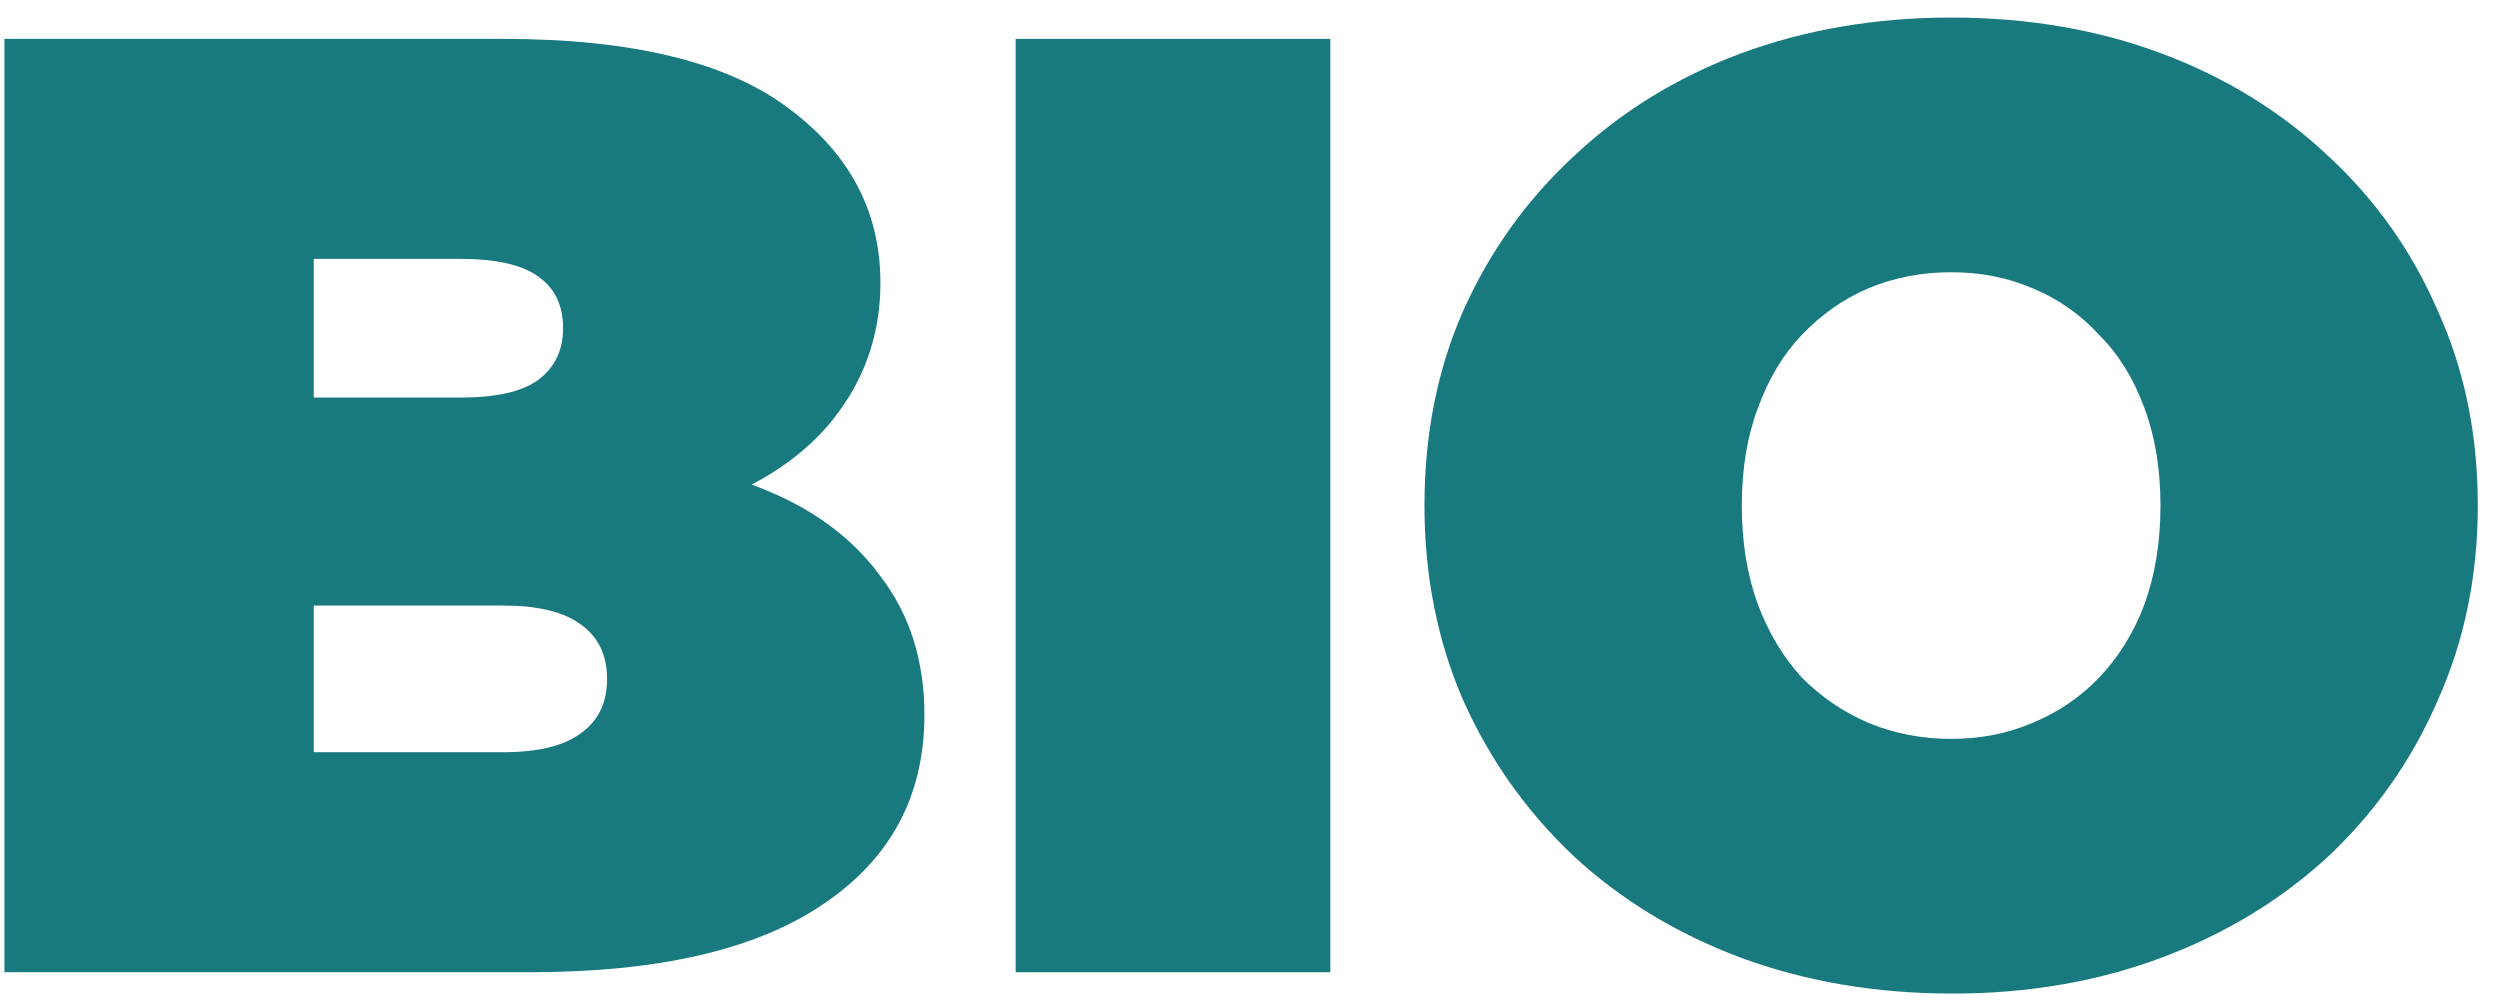
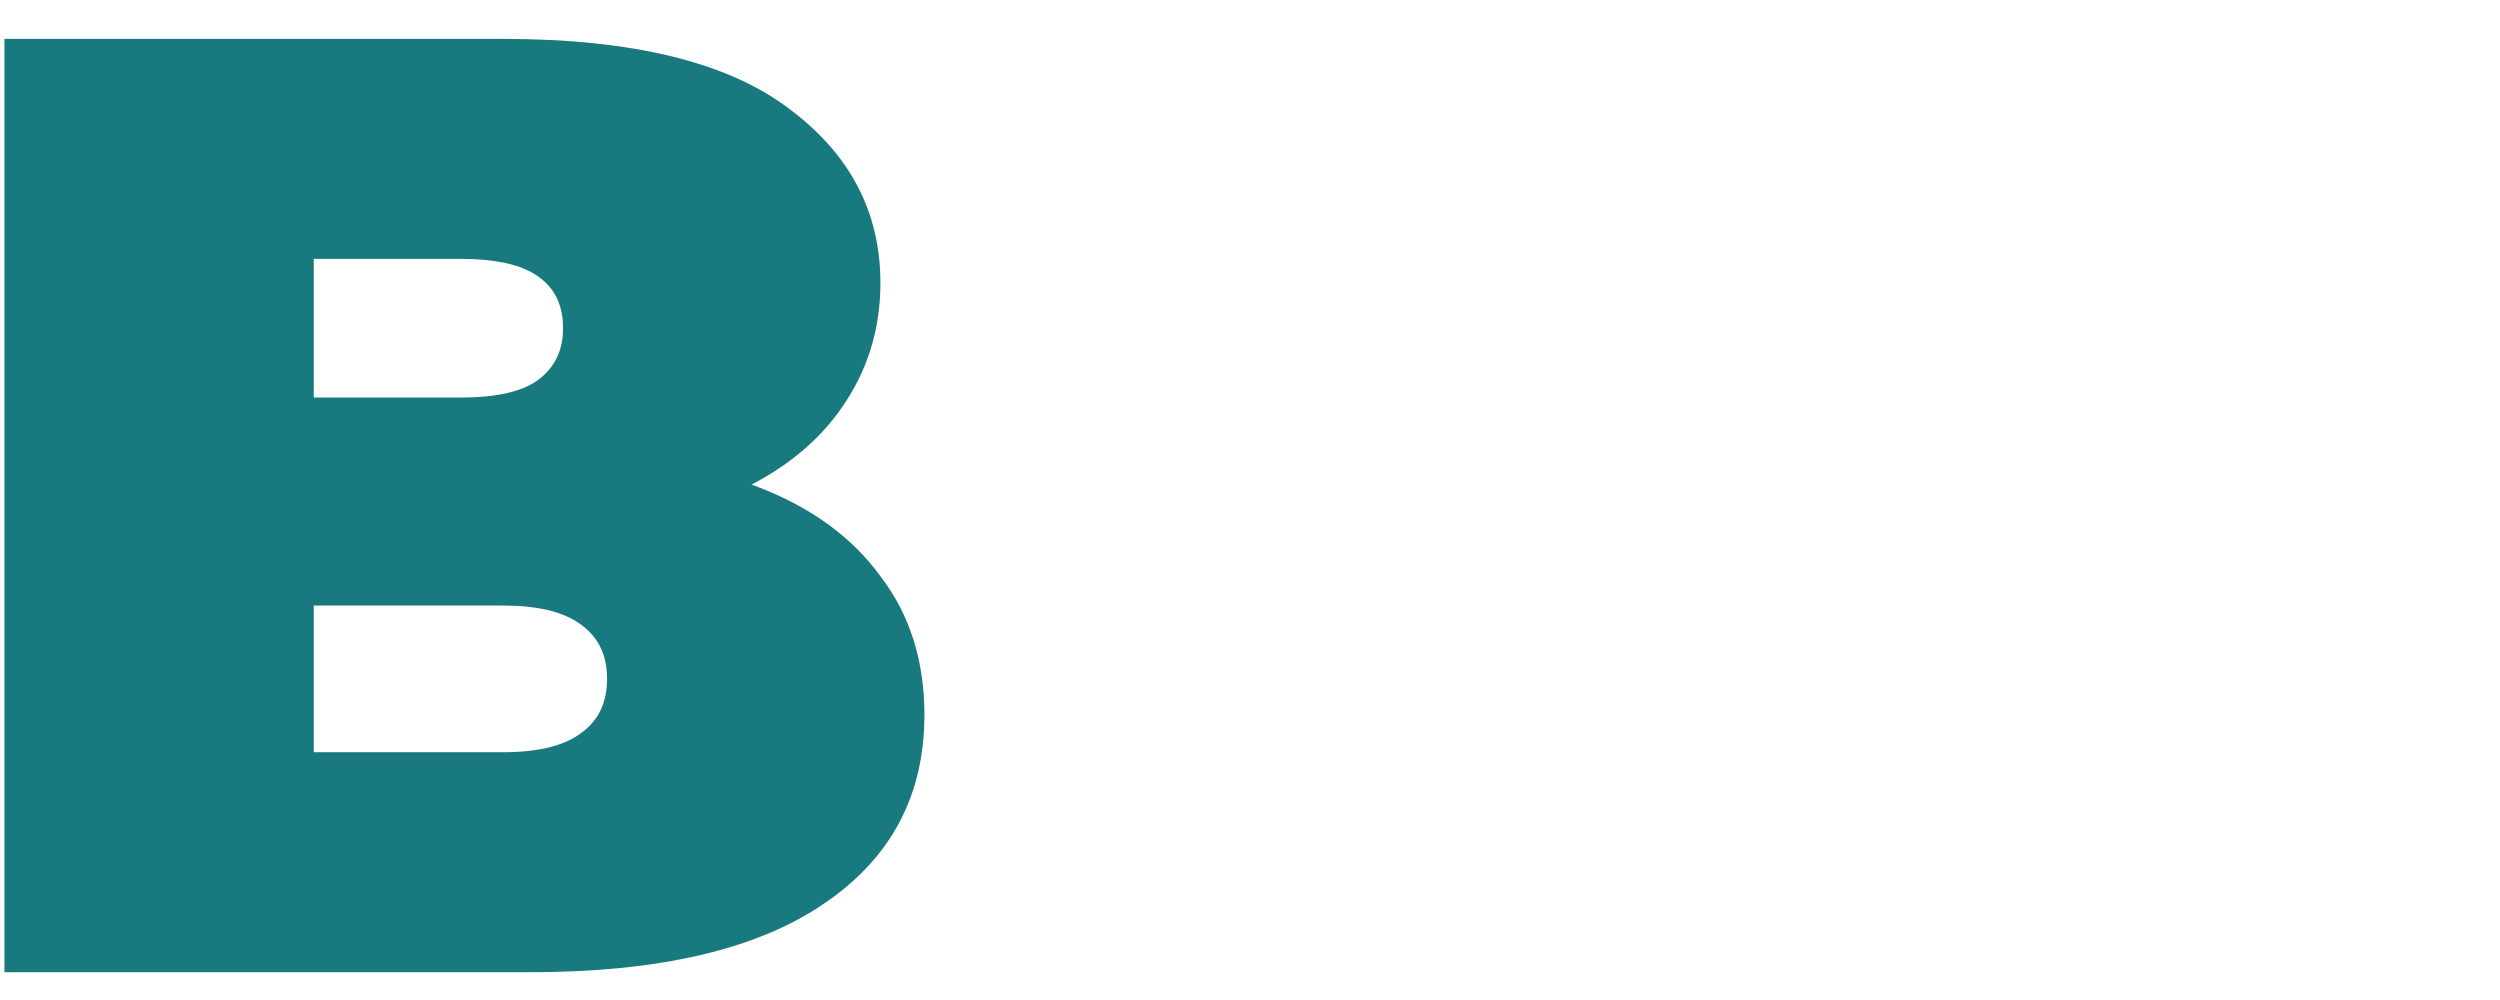
<svg xmlns="http://www.w3.org/2000/svg" width="90" height="36" viewBox="0 0 90 36" fill="none">
  <path d="M0.159 35V1.4H18.111C22.751 1.4 26.175 2.232 28.383 3.896C30.591 5.528 31.695 7.624 31.695 10.184C31.695 11.88 31.215 13.4 30.255 14.744C29.327 16.056 27.967 17.096 26.175 17.864C24.383 18.632 22.175 19.016 19.551 19.016L20.511 16.424C23.135 16.424 25.391 16.792 27.279 17.528C29.199 18.264 30.671 19.336 31.695 20.744C32.751 22.12 33.279 23.784 33.279 25.736C33.279 28.648 32.063 30.92 29.631 32.552C27.231 34.184 23.711 35 19.071 35H0.159ZM11.295 27.08H18.111C19.359 27.08 20.287 26.856 20.895 26.408C21.535 25.96 21.855 25.304 21.855 24.44C21.855 23.576 21.535 22.92 20.895 22.472C20.287 22.024 19.359 21.8 18.111 21.8H10.527V14.312H16.575C17.855 14.312 18.783 14.104 19.359 13.688C19.967 13.24 20.271 12.616 20.271 11.816C20.271 10.984 19.967 10.36 19.359 9.944C18.783 9.528 17.855 9.32 16.575 9.32H11.295V27.08Z" fill="#18797F" />
-   <path d="M36.564 35V1.4H47.892V35H36.564Z" fill="#18797F" />
-   <path d="M70.289 35.768C67.537 35.768 64.993 35.336 62.657 34.472C60.353 33.608 58.353 32.392 56.657 30.824C54.961 29.224 53.633 27.352 52.673 25.208C51.745 23.064 51.281 20.728 51.281 18.2C51.281 15.64 51.745 13.304 52.673 11.192C53.633 9.048 54.961 7.192 56.657 5.624C58.353 4.024 60.353 2.792 62.657 1.928C64.993 1.064 67.521 0.632 70.241 0.632C72.993 0.632 75.521 1.064 77.825 1.928C80.129 2.792 82.129 4.024 83.825 5.624C85.521 7.192 86.833 9.048 87.761 11.192C88.721 13.304 89.201 15.64 89.201 18.2C89.201 20.728 88.721 23.064 87.761 25.208C86.833 27.352 85.521 29.224 83.825 30.824C82.129 32.392 80.129 33.608 77.825 34.472C75.521 35.336 73.009 35.768 70.289 35.768ZM70.241 26.6C71.297 26.6 72.273 26.408 73.169 26.024C74.097 25.64 74.897 25.096 75.569 24.392C76.273 23.656 76.817 22.776 77.201 21.752C77.585 20.696 77.777 19.512 77.777 18.2C77.777 16.888 77.585 15.72 77.201 14.696C76.817 13.64 76.273 12.76 75.569 12.056C74.897 11.32 74.097 10.76 73.169 10.376C72.273 9.992 71.297 9.8 70.241 9.8C69.185 9.8 68.193 9.992 67.265 10.376C66.369 10.76 65.569 11.32 64.865 12.056C64.193 12.76 63.665 13.64 63.281 14.696C62.897 15.72 62.705 16.888 62.705 18.2C62.705 19.512 62.897 20.696 63.281 21.752C63.665 22.776 64.193 23.656 64.865 24.392C65.569 25.096 66.369 25.64 67.265 26.024C68.193 26.408 69.185 26.6 70.241 26.6Z" fill="#18797F" />
</svg>